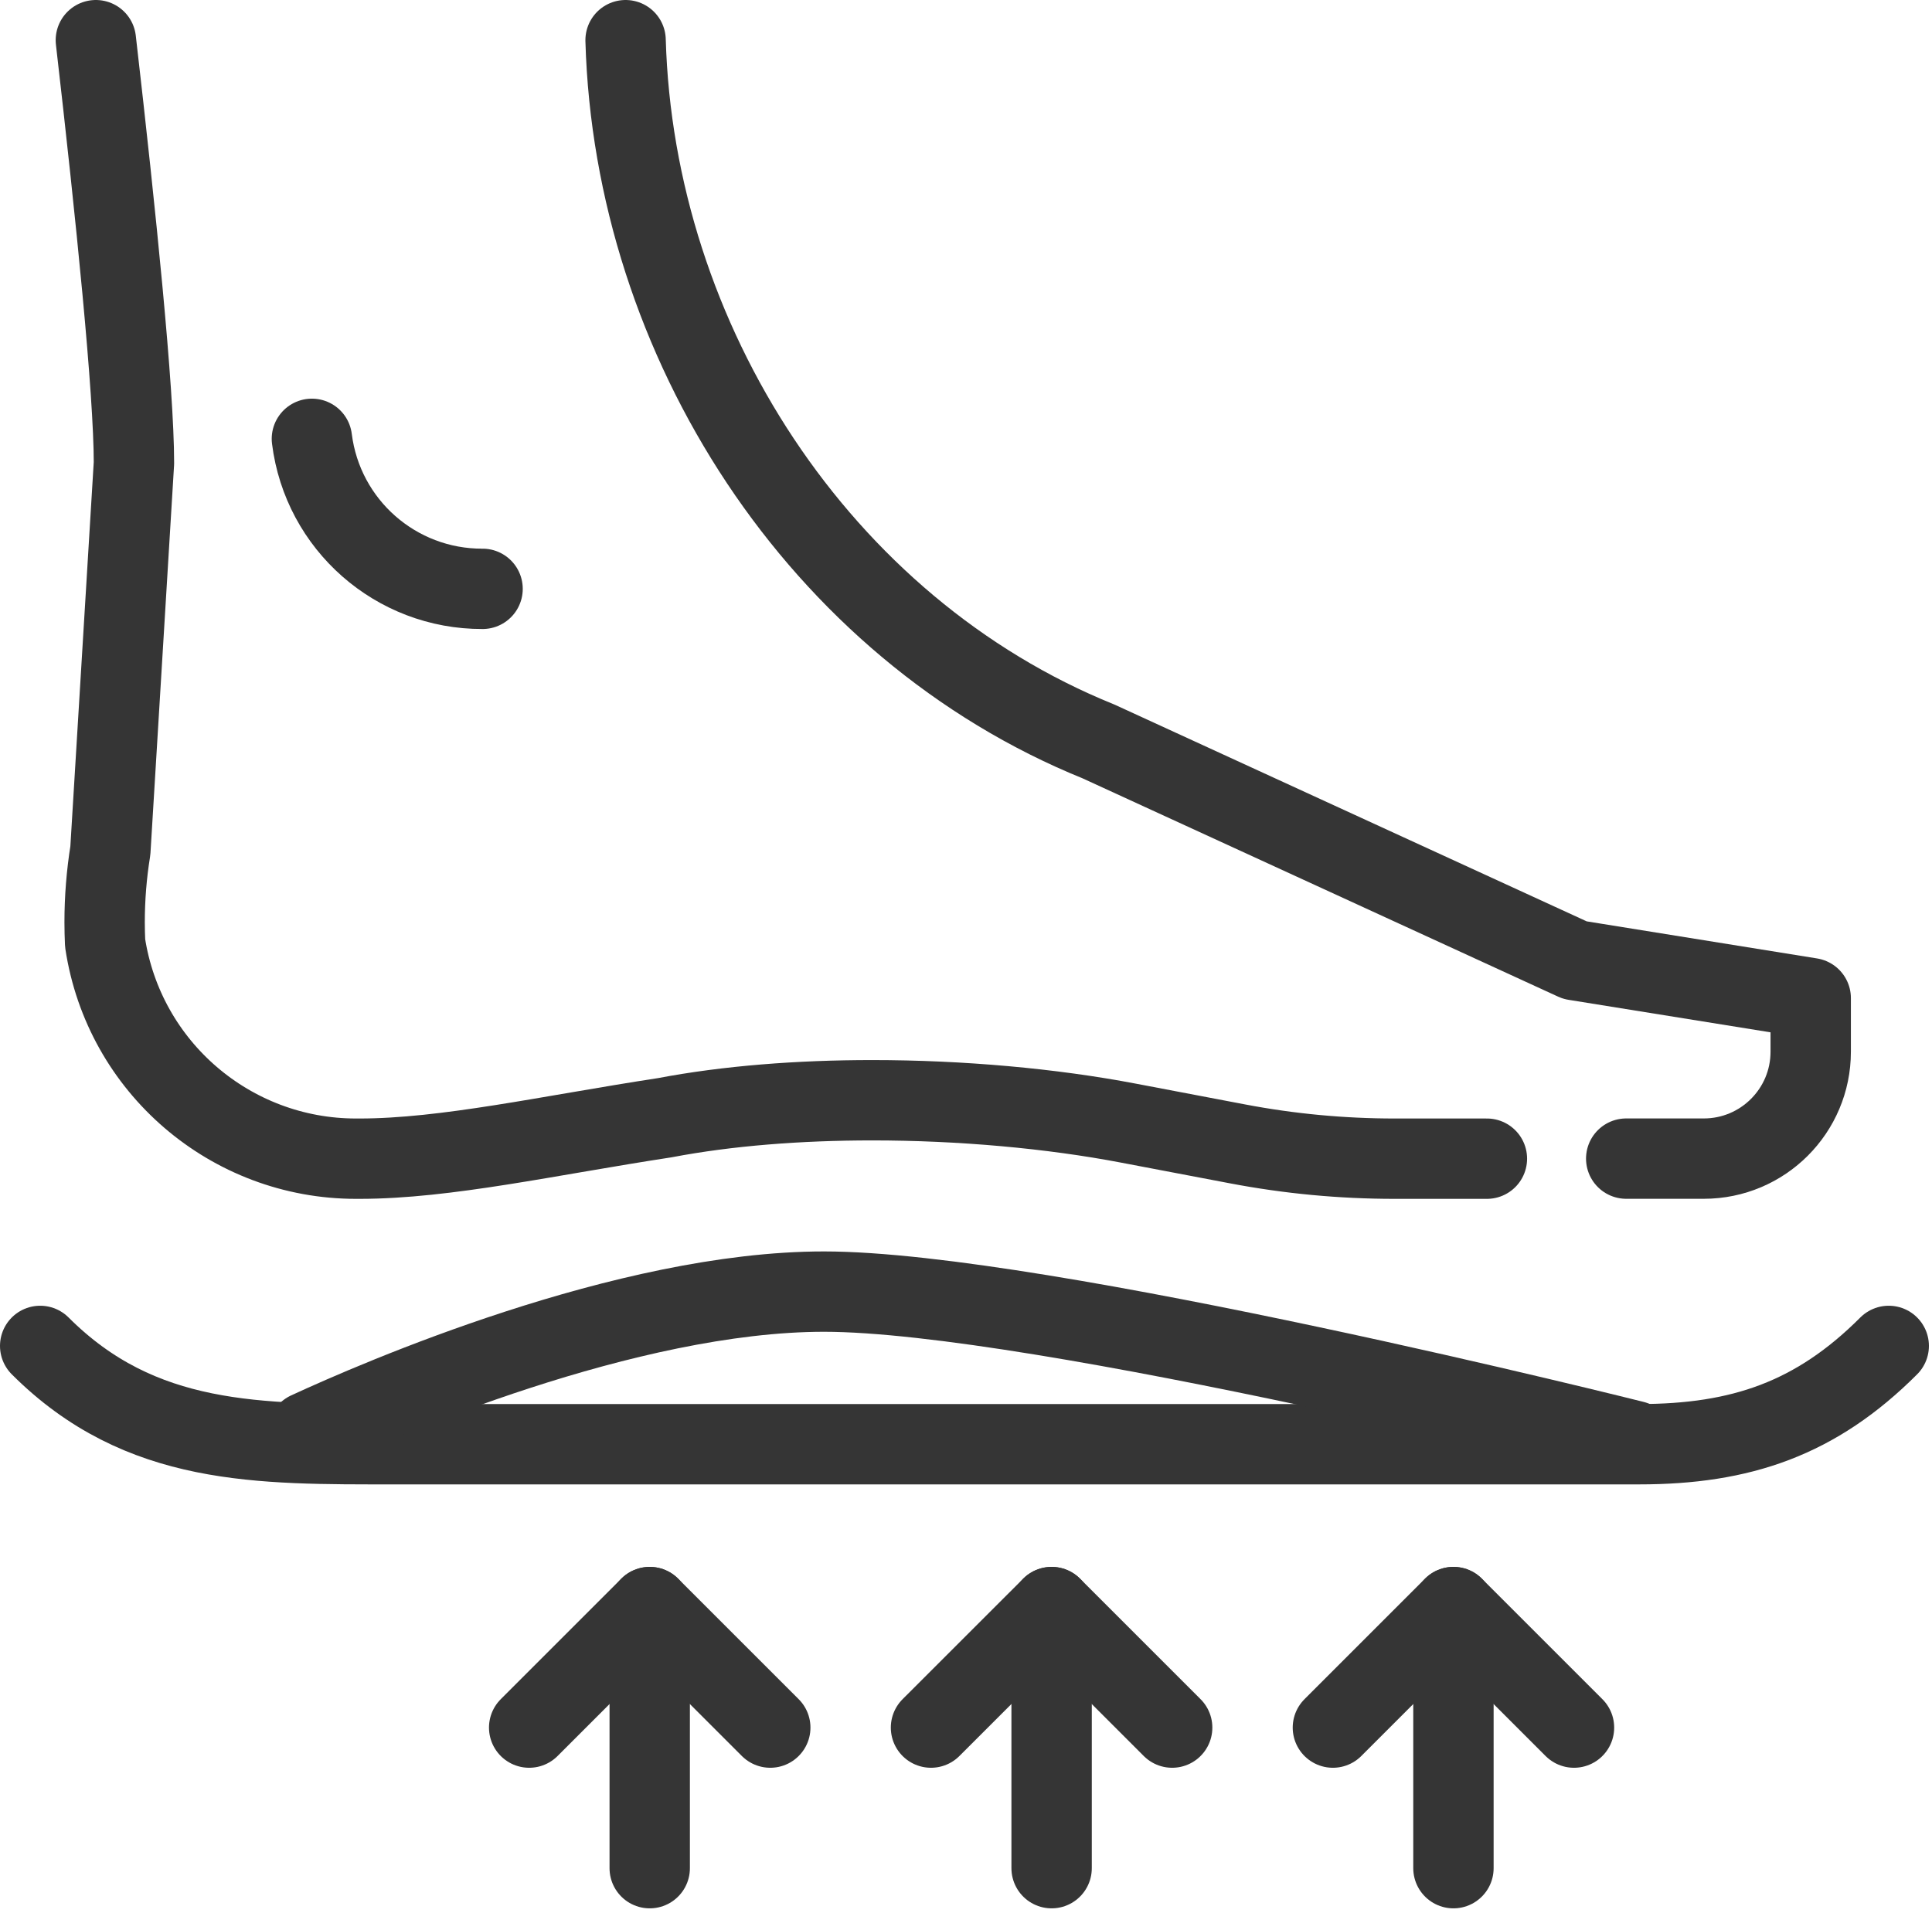
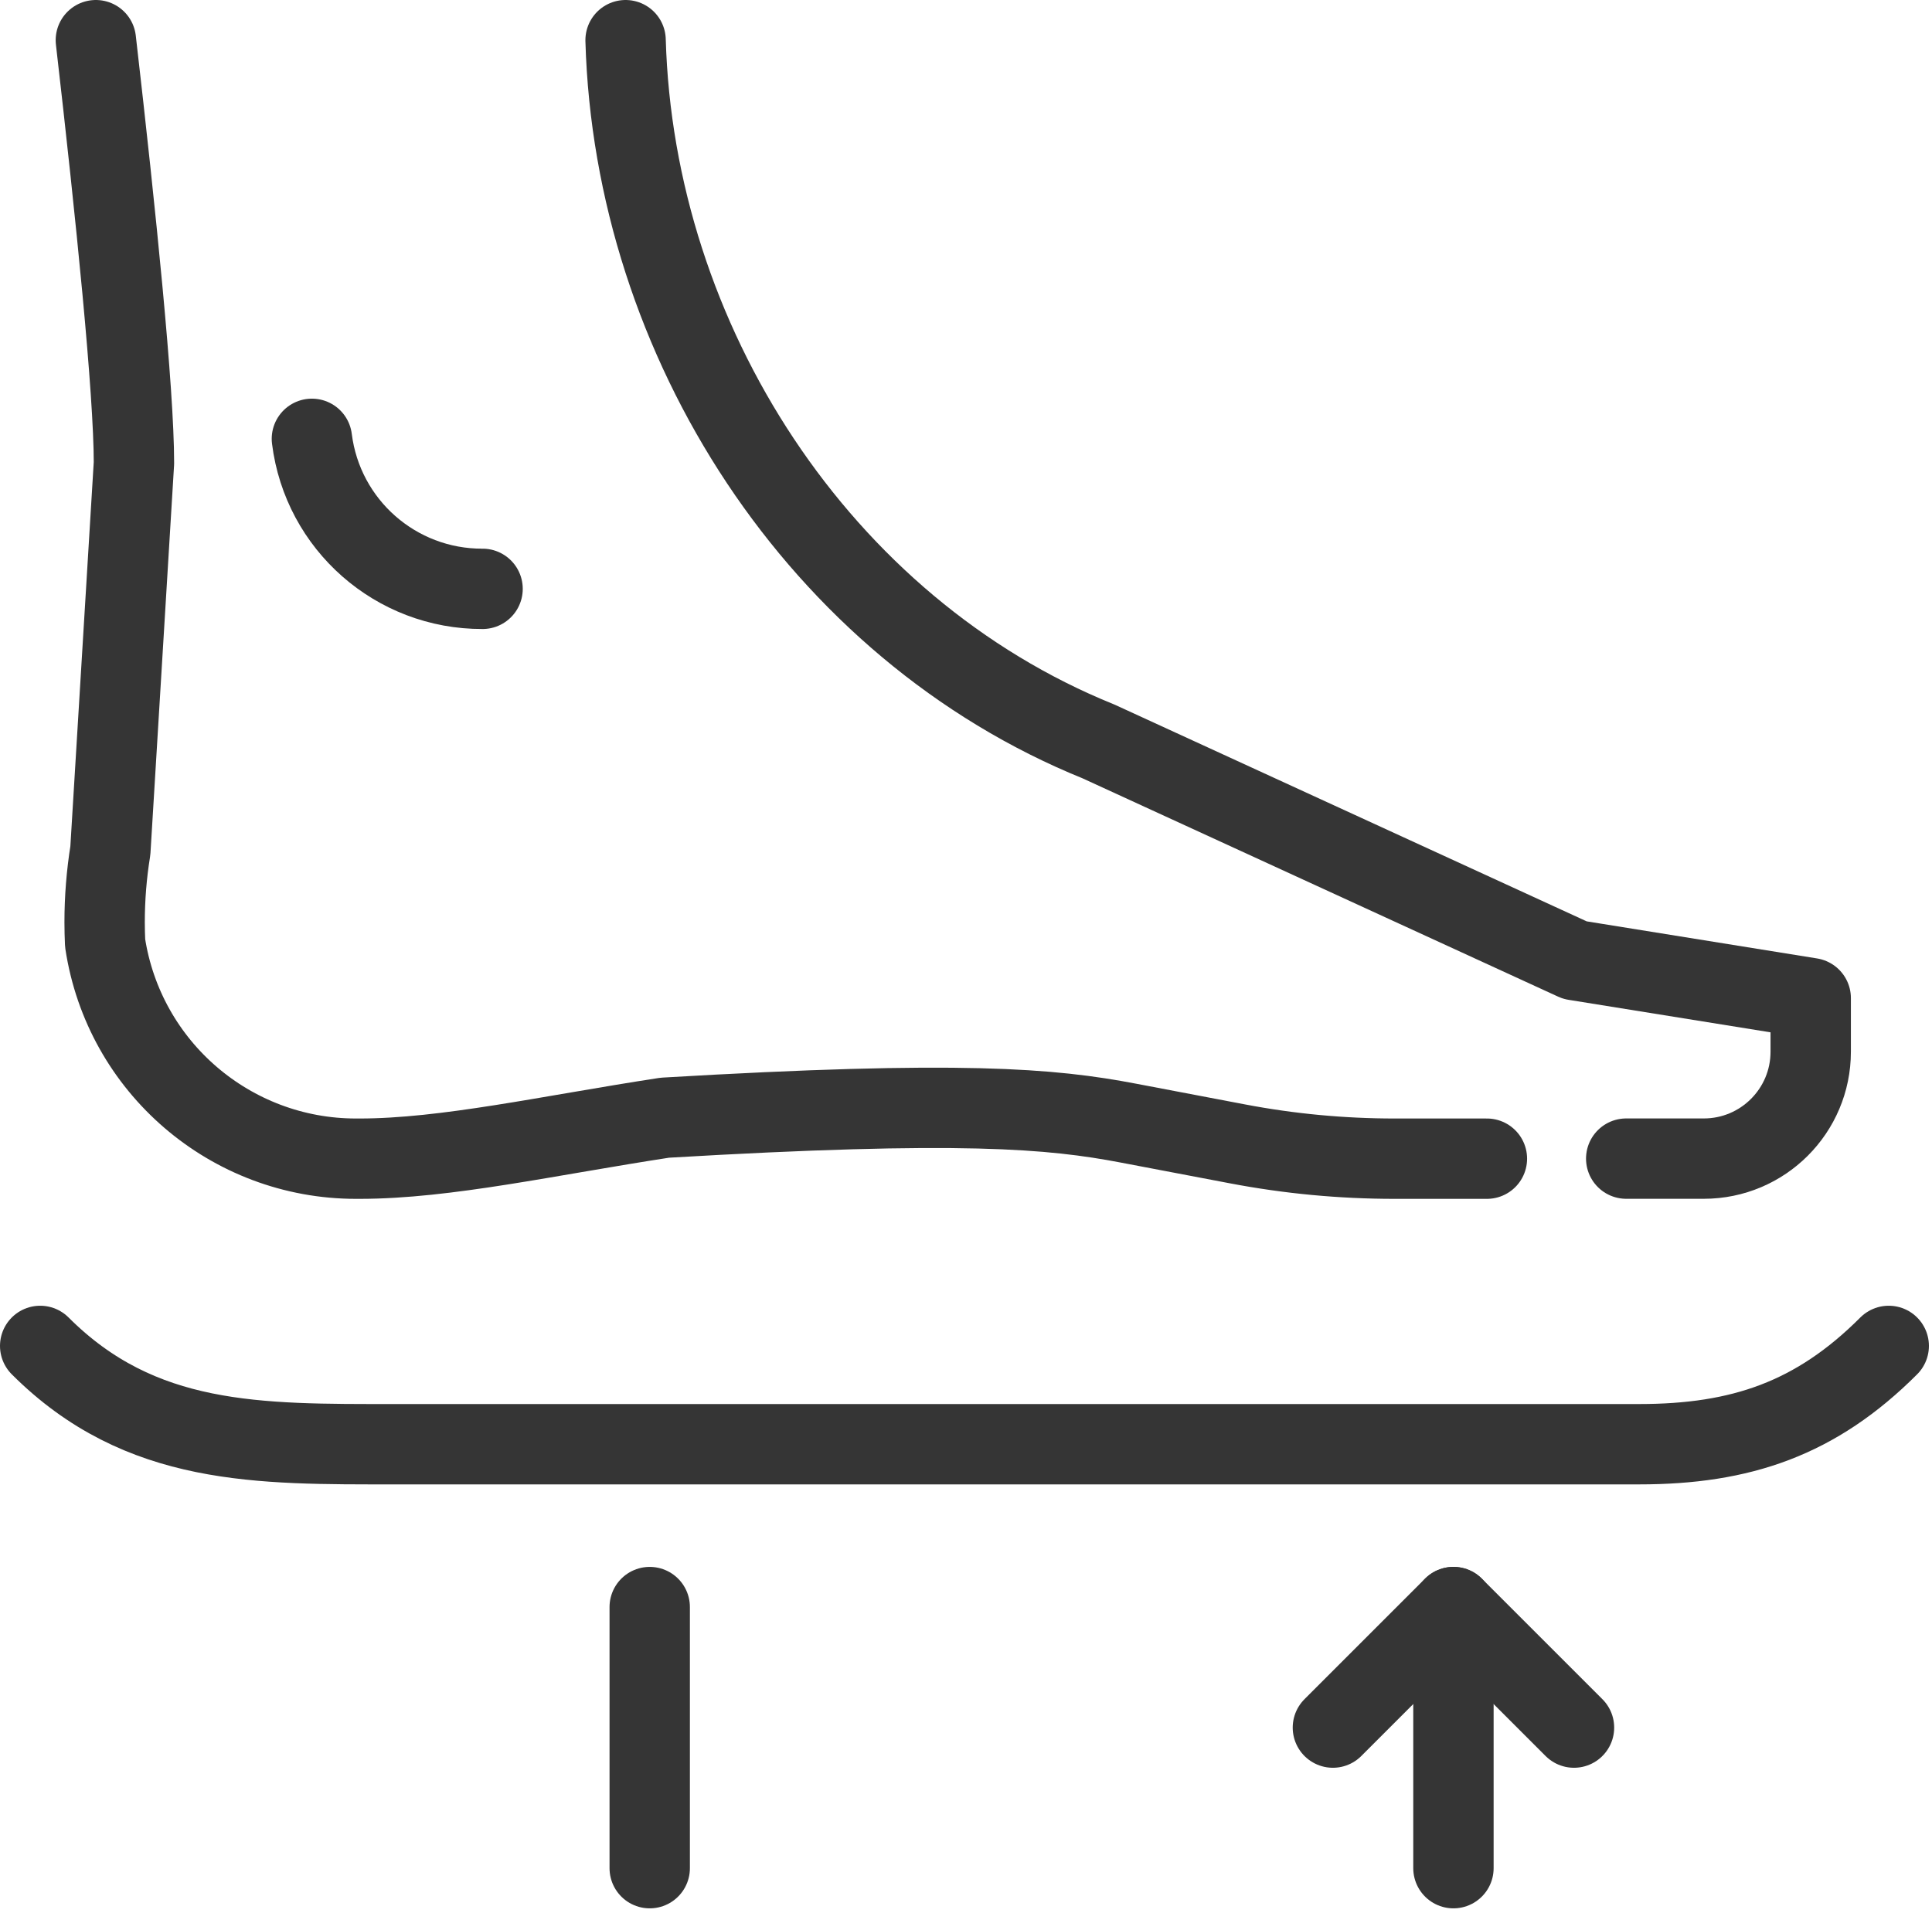
<svg xmlns="http://www.w3.org/2000/svg" width="313" height="310" viewBox="0 0 313 310" fill="none">
  <g clip-path="url(#clip0_2531_2922)">
    <path d="M50.53 71.11C52.27 85.04 64.14 95.47 78.18 95.42" stroke="#353535" stroke-width="13.02" stroke-linecap="round" stroke-linejoin="round" />
    <path d="M6.51 218.1C22.79 234.38 41.93 234.03 63.94 234.03H265.55C282.04 234.03 294.2 229.9 305.99 218.1" stroke="#353535" stroke-width="13.02" stroke-linecap="round" stroke-linejoin="round" />
-     <path d="M49.88 232.04C61.18 226.82 101.48 209.3 133.5 209.3C168.44 209.3 264.7 233.49 264.7 233.49" stroke="#353535" stroke-width="13.02" stroke-linecap="round" stroke-linejoin="round" />
    <path d="M105.26 302.73V260.42" stroke="#353535" stroke-width="13.02" stroke-linecap="round" stroke-linejoin="round" />
-     <path d="M85.73 279.95L105.26 260.42L124.79 279.95" stroke="#353535" stroke-width="13.02" stroke-linecap="round" stroke-linejoin="round" />
-     <path d="M15.53 6.51C18.8 34.93 21.7 63.43 21.7 75.03L17.88 137.82C17.26 141.67 16.95 145.56 16.95 149.46C16.95 150.58 16.98 151.7 17.03 152.82C20.08 172.94 37.38 187.76 57.67 187.76C57.87 187.76 58.06 187.76 58.26 187.76C72.23 187.76 88.9 184 107.71 181.12C117.9 179.18 129.53 178.29 141.3 178.29C155.72 178.29 170.35 179.62 182.82 182L200.48 185.36C208.87 186.96 217.39 187.76 225.92 187.76H240.89" stroke="#353535" stroke-width="13.02" stroke-linecap="round" stroke-linejoin="round" />
+     <path d="M15.53 6.51C18.8 34.93 21.7 63.43 21.7 75.03L17.88 137.82C17.26 141.67 16.95 145.56 16.95 149.46C16.95 150.58 16.98 151.7 17.03 152.82C20.08 172.94 37.38 187.76 57.67 187.76C57.87 187.76 58.06 187.76 58.26 187.76C72.23 187.76 88.9 184 107.71 181.12C155.72 178.29 170.35 179.62 182.82 182L200.48 185.36C208.87 186.96 217.39 187.76 225.92 187.76H240.89" stroke="#353535" stroke-width="13.02" stroke-linecap="round" stroke-linejoin="round" />
    <path d="M263.46 187.75H276.03C285.6 187.75 293.35 179.99 293.35 170.43V161.74L255.15 155.59L177.97 120.15C132.67 101.81 102.73 55.15 101.35 6.51" stroke="#353535" stroke-width="13.02" stroke-linecap="round" stroke-linejoin="round" />
-     <path d="M170.37 302.73V260.42" stroke="#353535" stroke-width="13.02" stroke-linecap="round" stroke-linejoin="round" />
-     <path d="M150.83 279.95L170.37 260.42L189.9 279.95" stroke="#353535" stroke-width="13.02" stroke-linecap="round" stroke-linejoin="round" />
    <path d="M235.47 302.73V260.42" stroke="#353535" stroke-width="13.02" stroke-linecap="round" stroke-linejoin="round" />
    <path d="M215.94 279.95L235.47 260.42L255 279.95" stroke="#353535" stroke-width="13.02" stroke-linecap="round" stroke-linejoin="round" />
  </g>
  <defs>
    <clipPath id="clip0_2531_2922">
      <rect width="312.5" height="309.24" fill="white" />
    </clipPath>
  </defs>
</svg>